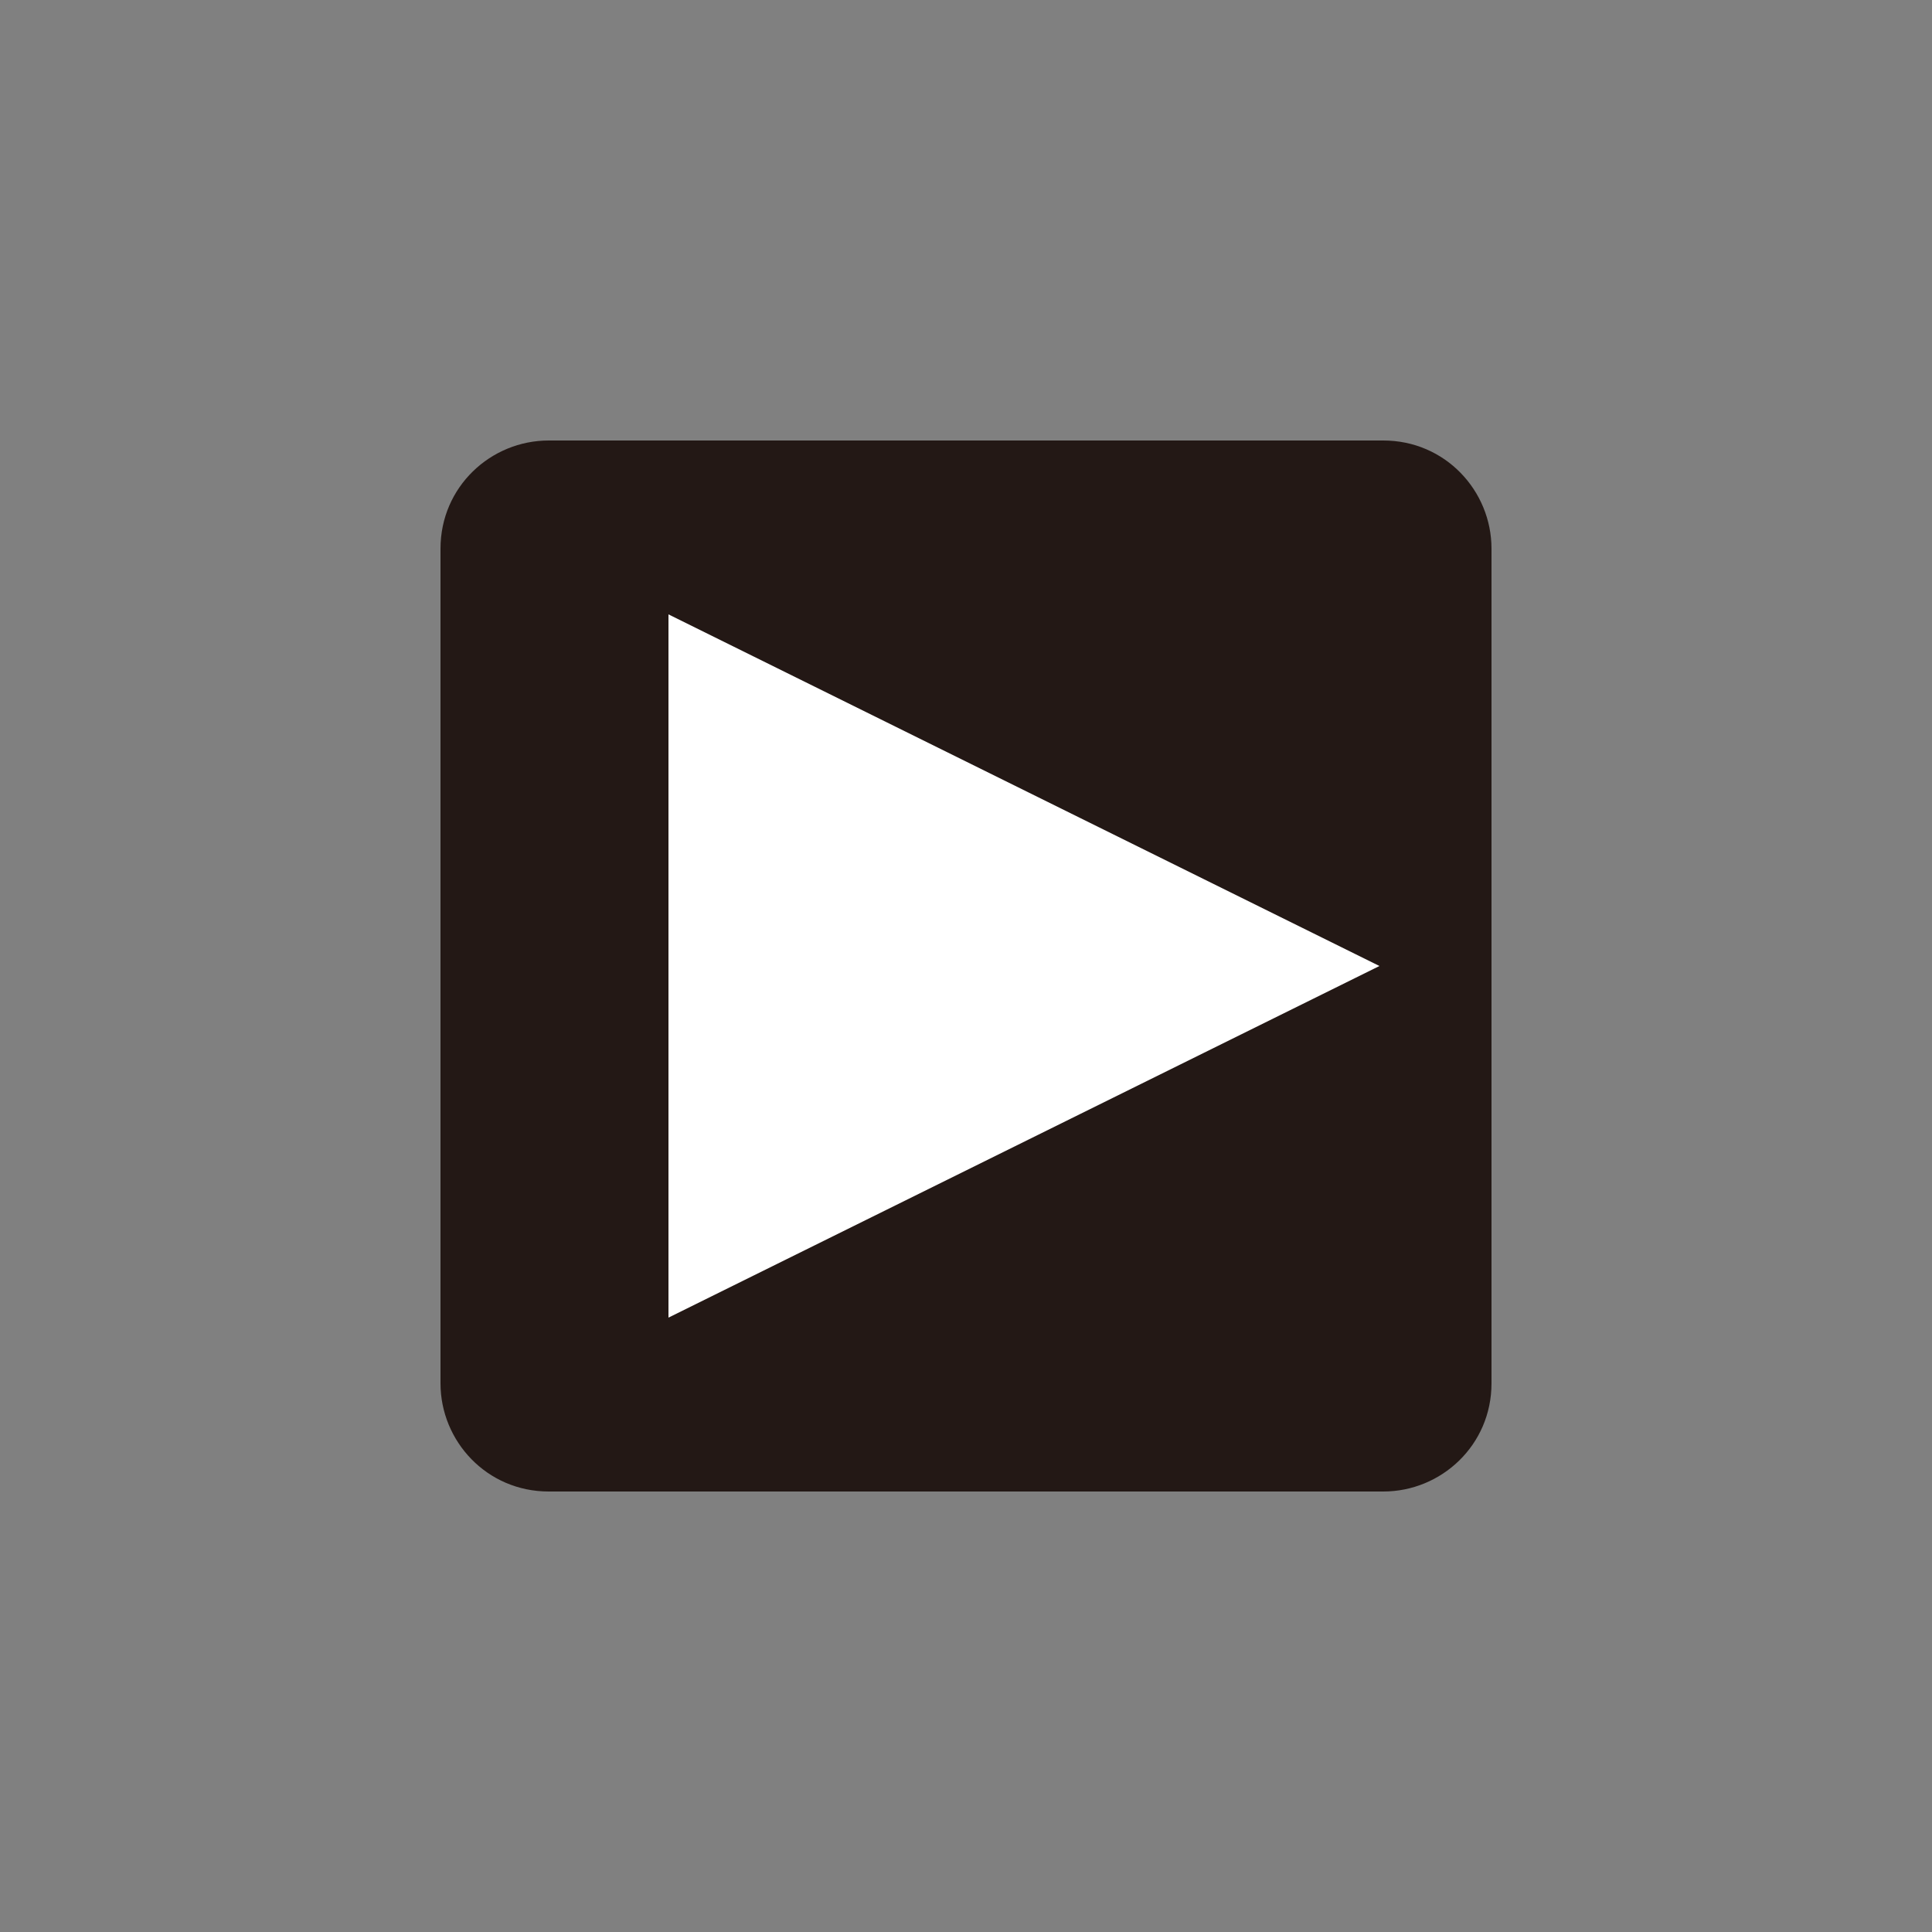
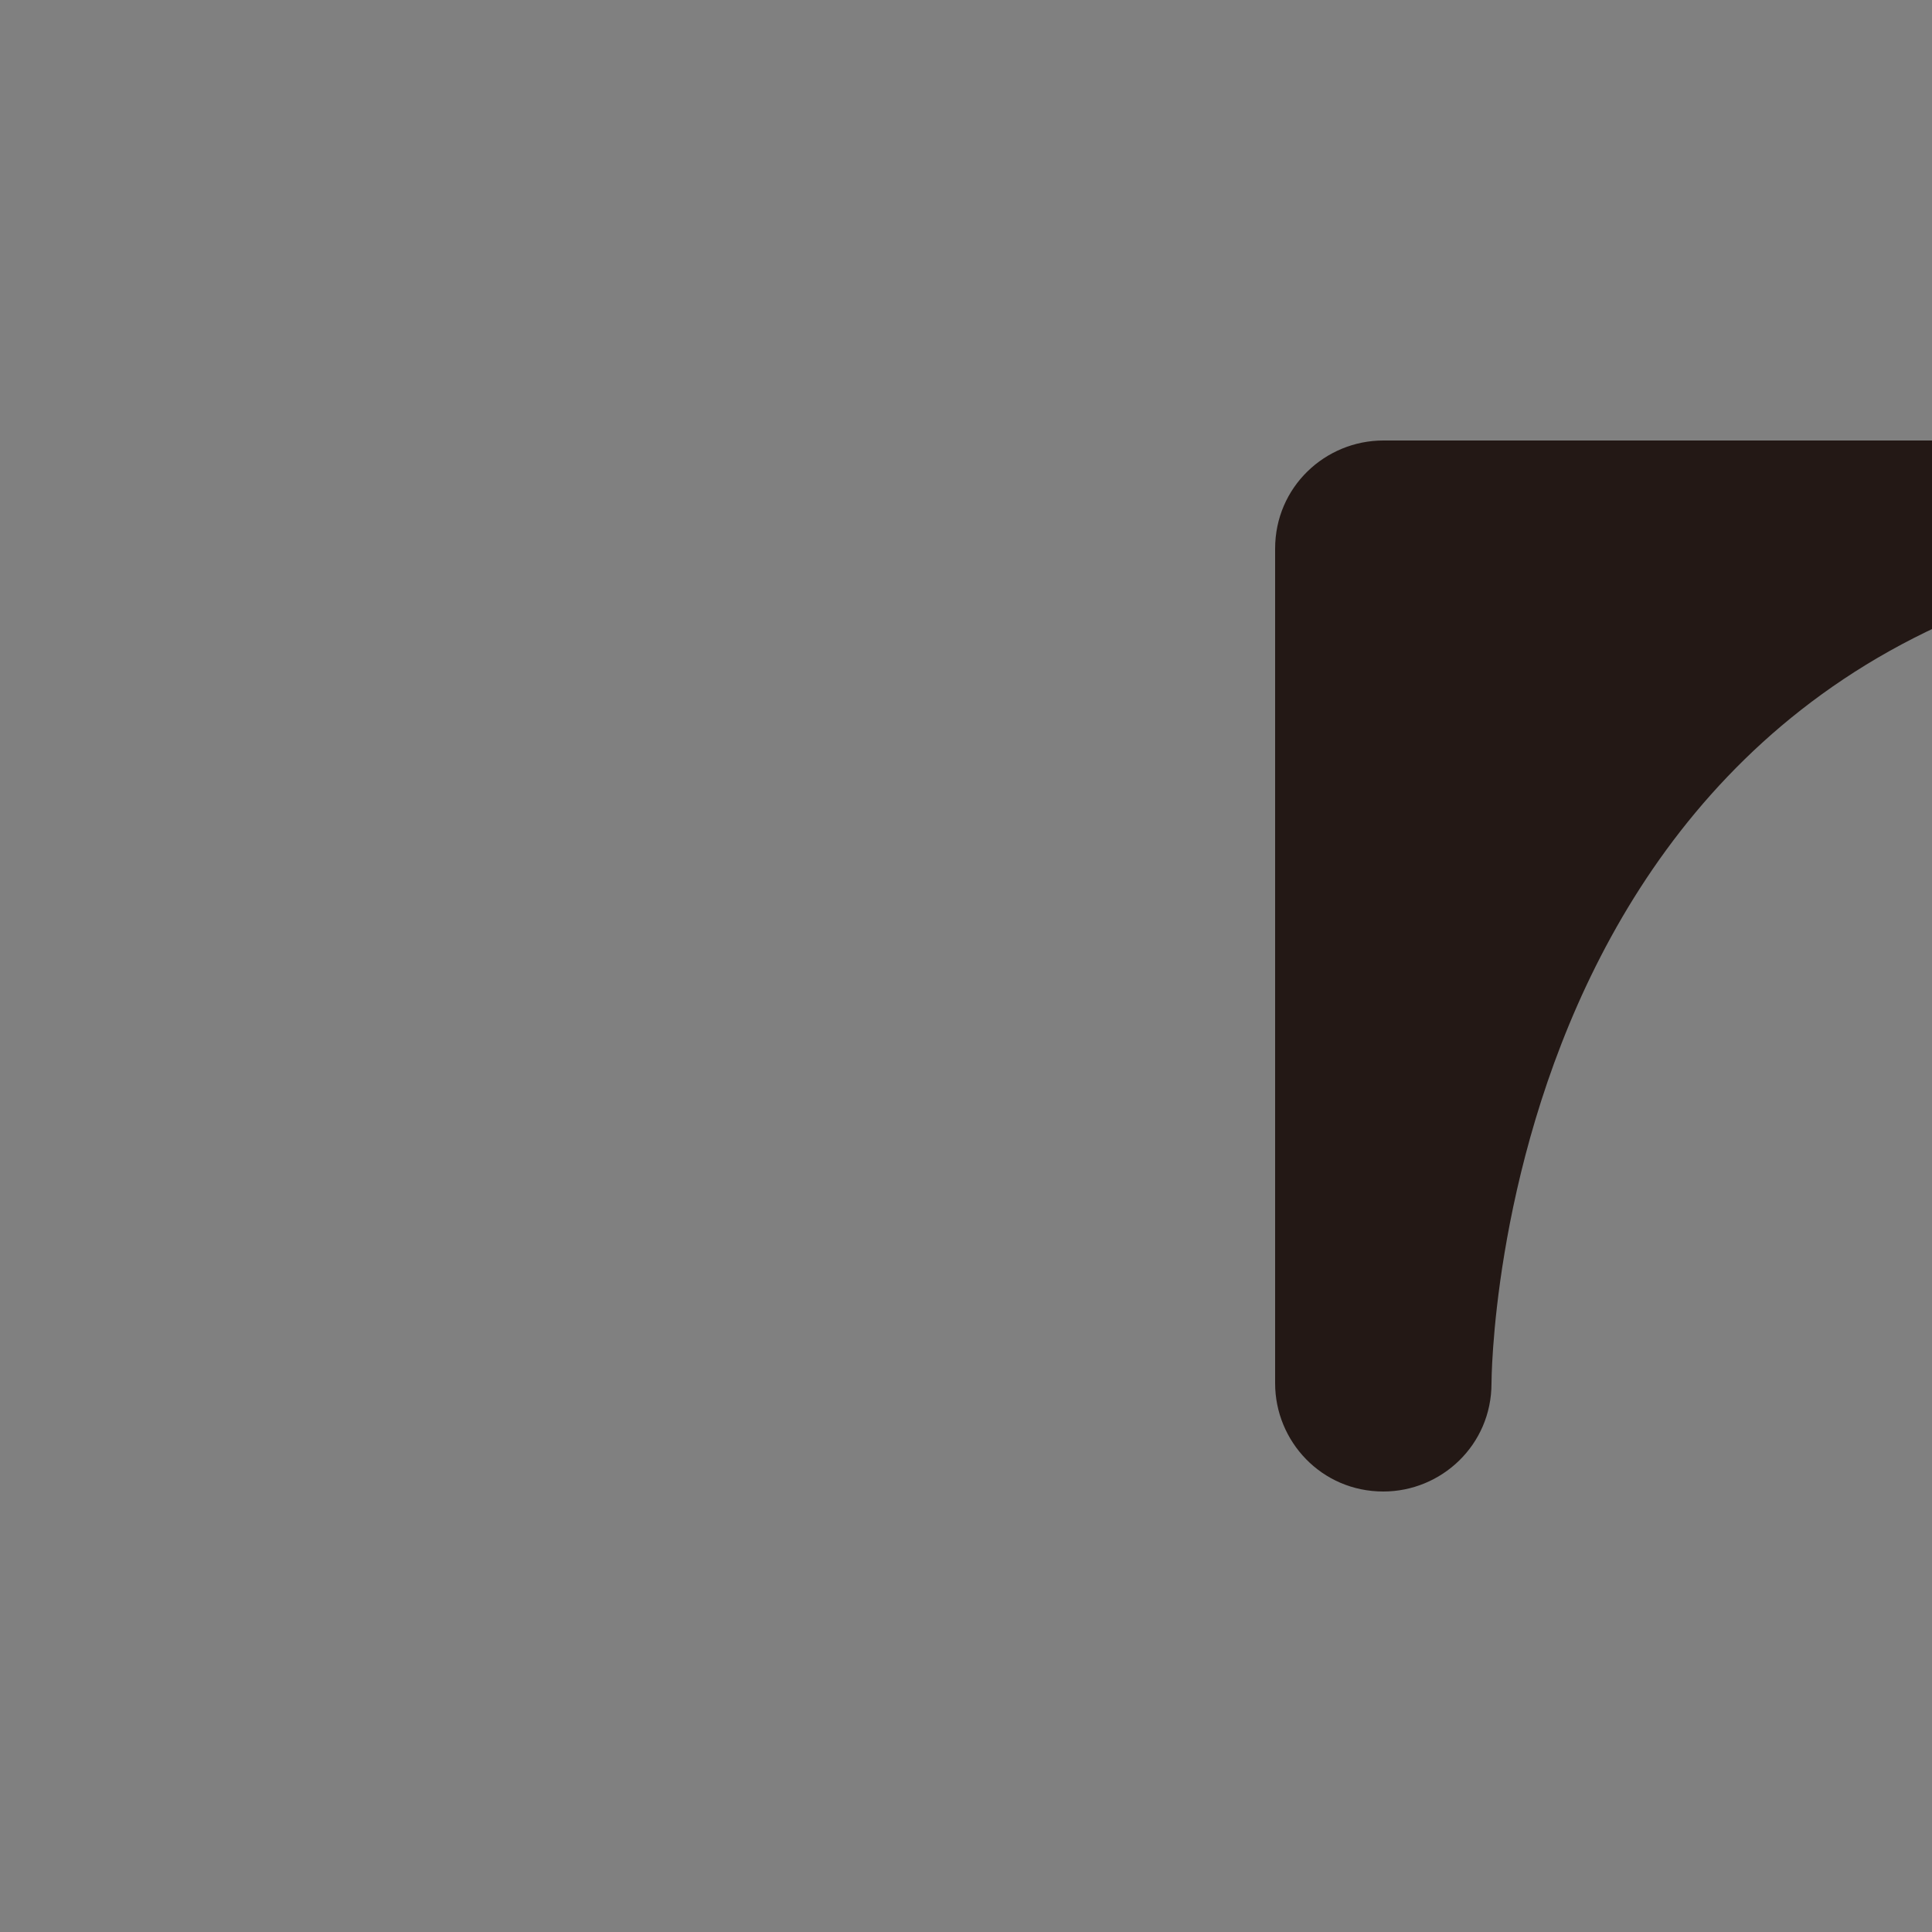
<svg xmlns="http://www.w3.org/2000/svg" version="1.1" id="レイヤー_1" x="0px" y="0px" viewBox="0 0 100 100" style="enable-background:new 0 0 100 100;" xml:space="preserve">
  <rect x="0" y="0" width="100" height="100" fill="#808080" stroke="none" />
  <style type="text/css">
	.st0{fill:none;}
	.st1{fill:#231815;}
	.st2{fill:#FFFFFF;}
</style>
  <rect class="st0" width="100" height="100" />
  <g>
-     <path class="st1" d="M77.2,71.6c0,3.2-2.6,5.6-5.6,5.6H28.4c-3.2,0-5.6-2.6-5.6-5.6V28.4c0-3.2,2.6-5.6,5.6-5.6h43.2   c3.2,0,5.6,2.6,5.6,5.6C77.2,28.4,77.2,71.6,77.2,71.6z" />
-     <polygon class="st2" points="34.6,31.8 34.6,68.2 71.4,50  " />
+     <path class="st1" d="M77.2,71.6c0,3.2-2.6,5.6-5.6,5.6c-3.2,0-5.6-2.6-5.6-5.6V28.4c0-3.2,2.6-5.6,5.6-5.6h43.2   c3.2,0,5.6,2.6,5.6,5.6C77.2,28.4,77.2,71.6,77.2,71.6z" />
  </g>
</svg>